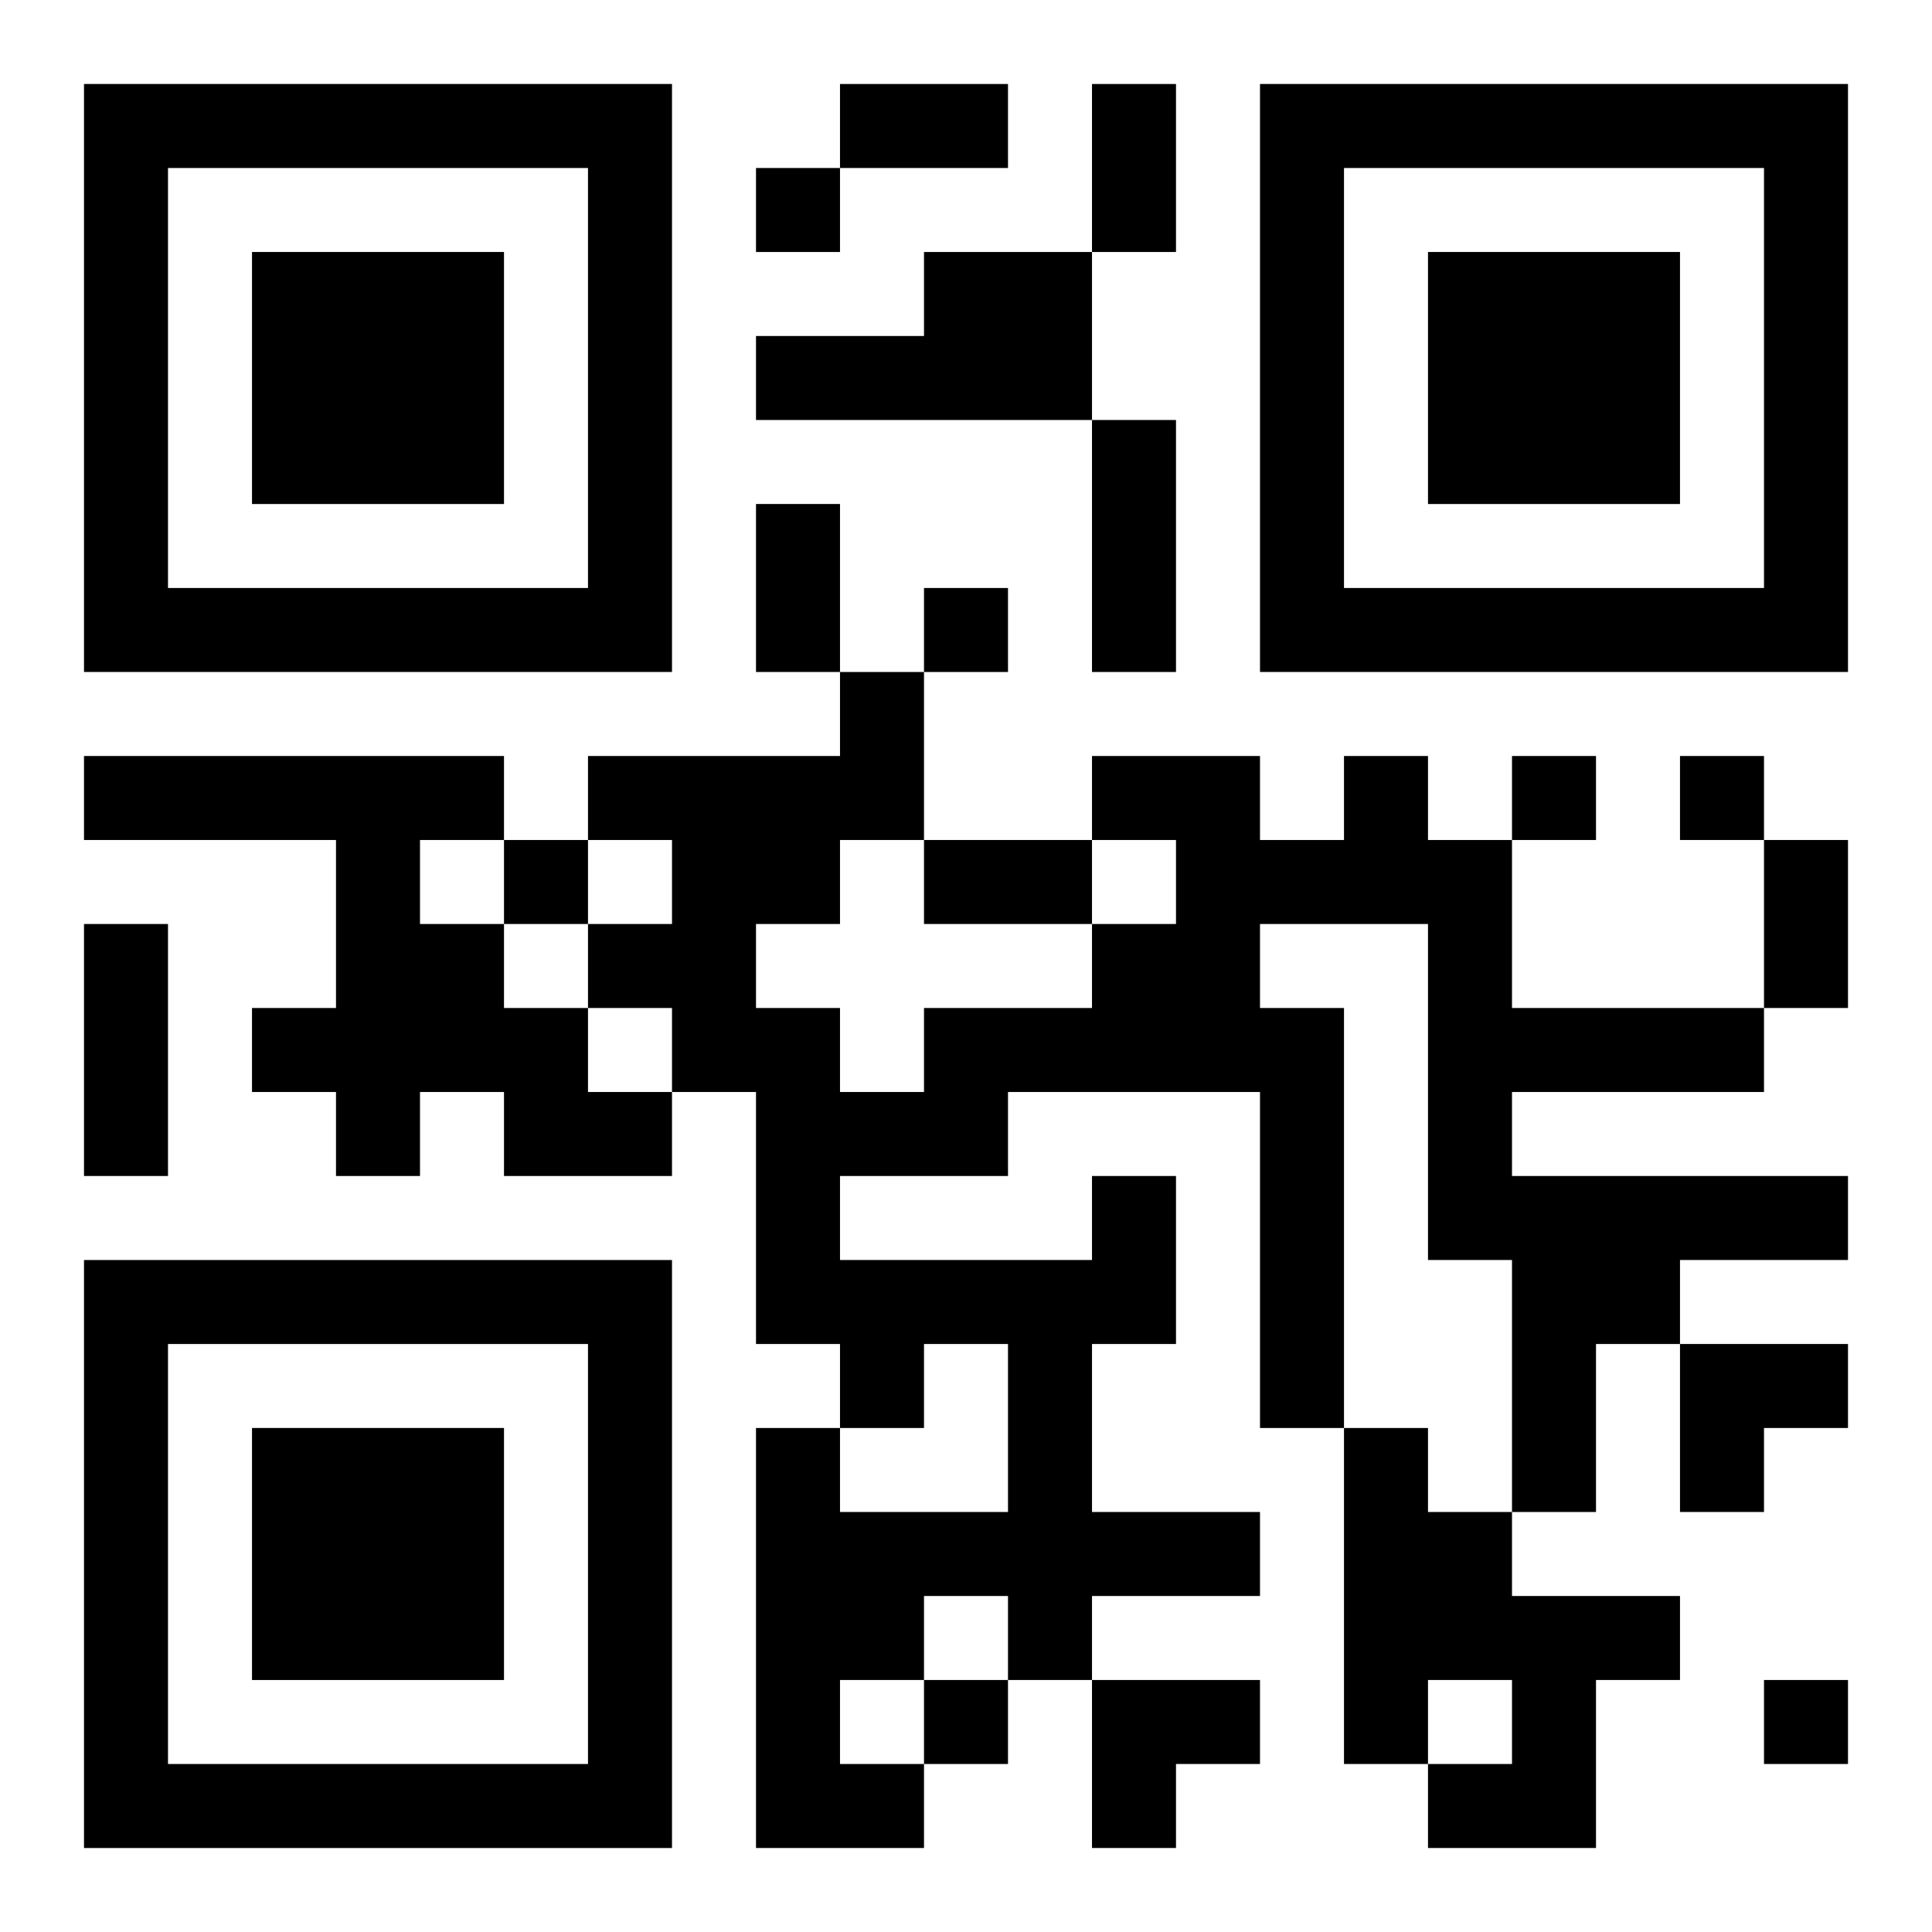
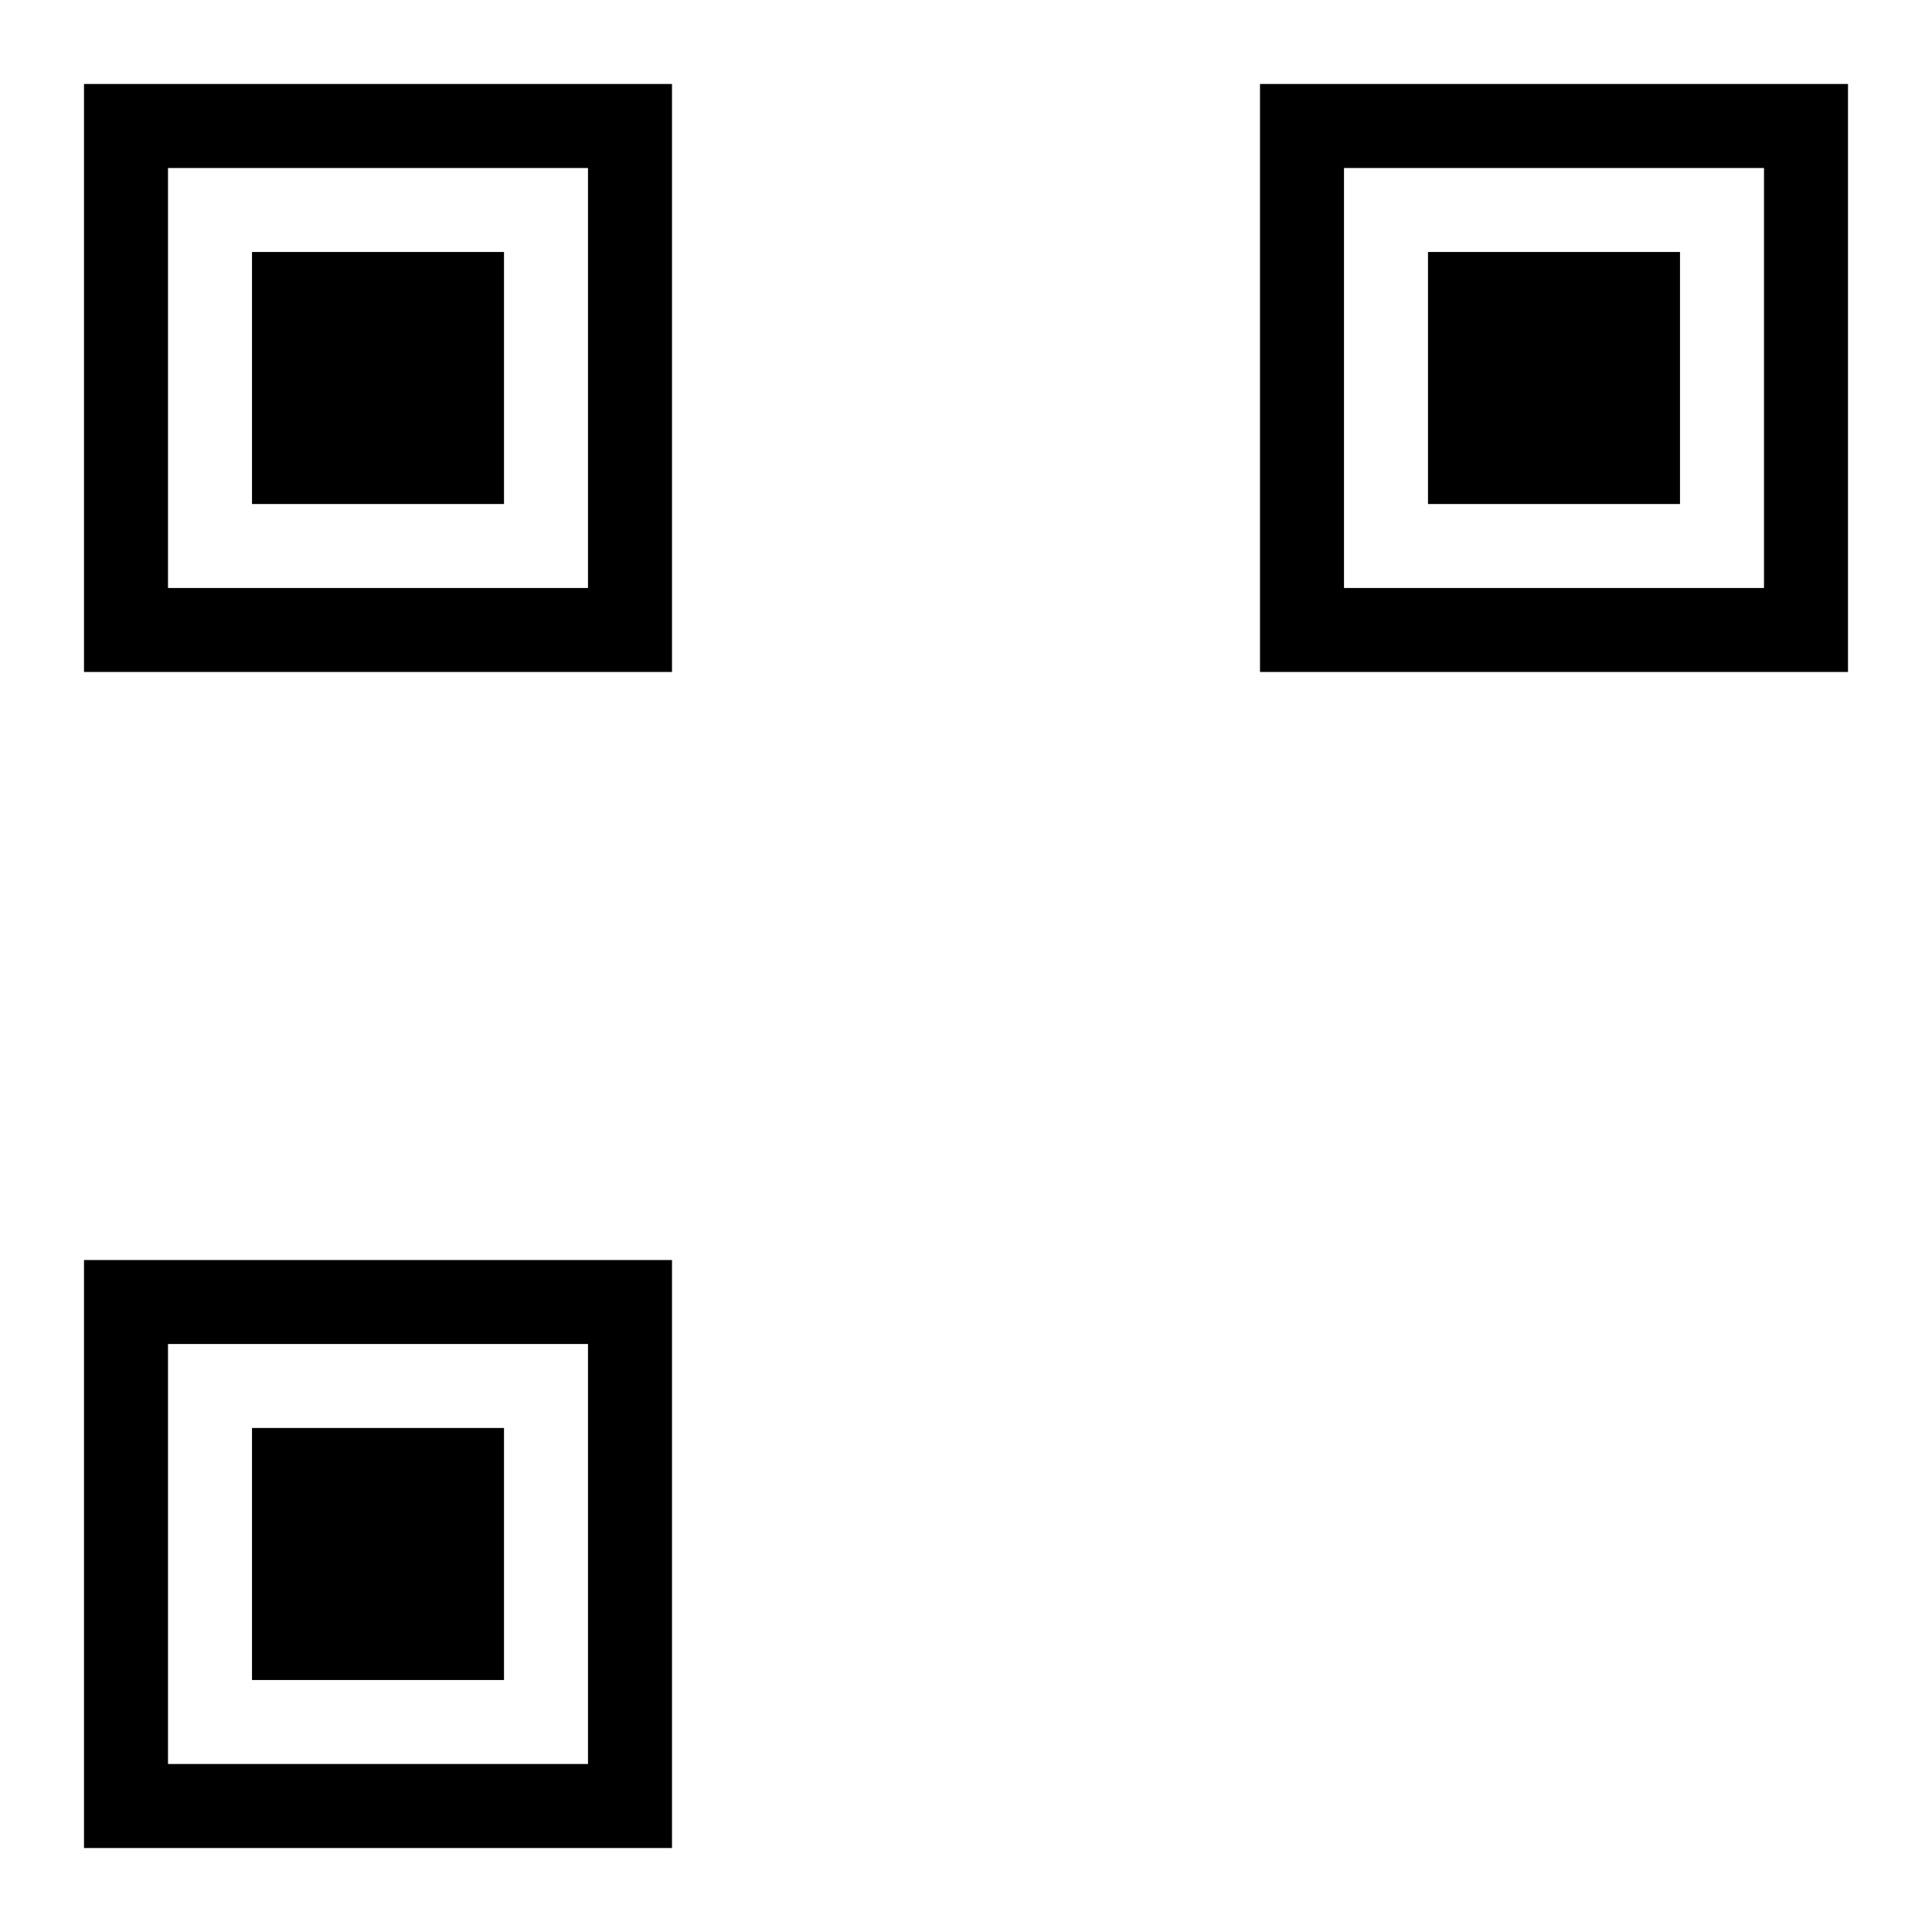
<svg xmlns="http://www.w3.org/2000/svg" xmlns:xlink="http://www.w3.org/1999/xlink" width="250" height="250" baseProfile="full" version="1.1" viewBox="-1 -1 23 23">
  <symbol id="a">
    <path d="m0 7v7h7v-7h-7zm1 1h5v5h-5v-5zm1 1v3h3v-3h-3z" />
  </symbol>
  <use y="-7" xlink:href="#a" />
  <use y="7" xlink:href="#a" />
  <use x="14" y="-7" xlink:href="#a" />
-   <path d="m10 2h2v2h-4v-1h2v-1m-10 6h5v1h-1v1h1v1h1v1h1v1h-2v-1h-1v1h-1v-1h-1v-1h1v-2h-3v-1m12 5h1v2h-1v2h2v1h-2v1h-1v-1h-1v1h-1v1h1v1h-2v-5h1v1h2v-2h-1v1h-1v-1h-1v-3h-1v-1h-1v-1h1v-1h-1v-1h3v-1h1v2h-1v1h-1v1h1v1h1v-1h2v-1h1v-1h-1v-1h2v1h1v-1h1v1h1v2h3v1h-3v1h4v1h-2v1h-1v2h-1v-3h-1v-4h-2v1h1v5h-1v-4h-3v1h-2v1h3v-1m3 3h1v1h1v1h2v1h-1v2h-2v-1h1v-1h-1v1h-1v-4m-7-15v1h1v-1h-1m2 5v1h1v-1h-1m7 2v1h1v-1h-1m2 0v1h1v-1h-1m-14 1v1h1v-1h-1m5 10v1h1v-1h-1m10 0v1h1v-1h-1m-11-19h2v1h-2v-1m3 0h1v2h-1v-2m0 4h1v3h-1v-3m-4 1h1v2h-1v-2m2 4h2v1h-2v-1m10 0h1v2h-1v-2m-20 1h1v3h-1v-3m19 5h2v1h-1v1h-1zm-7 4h2v1h-1v1h-1z" />
</svg>